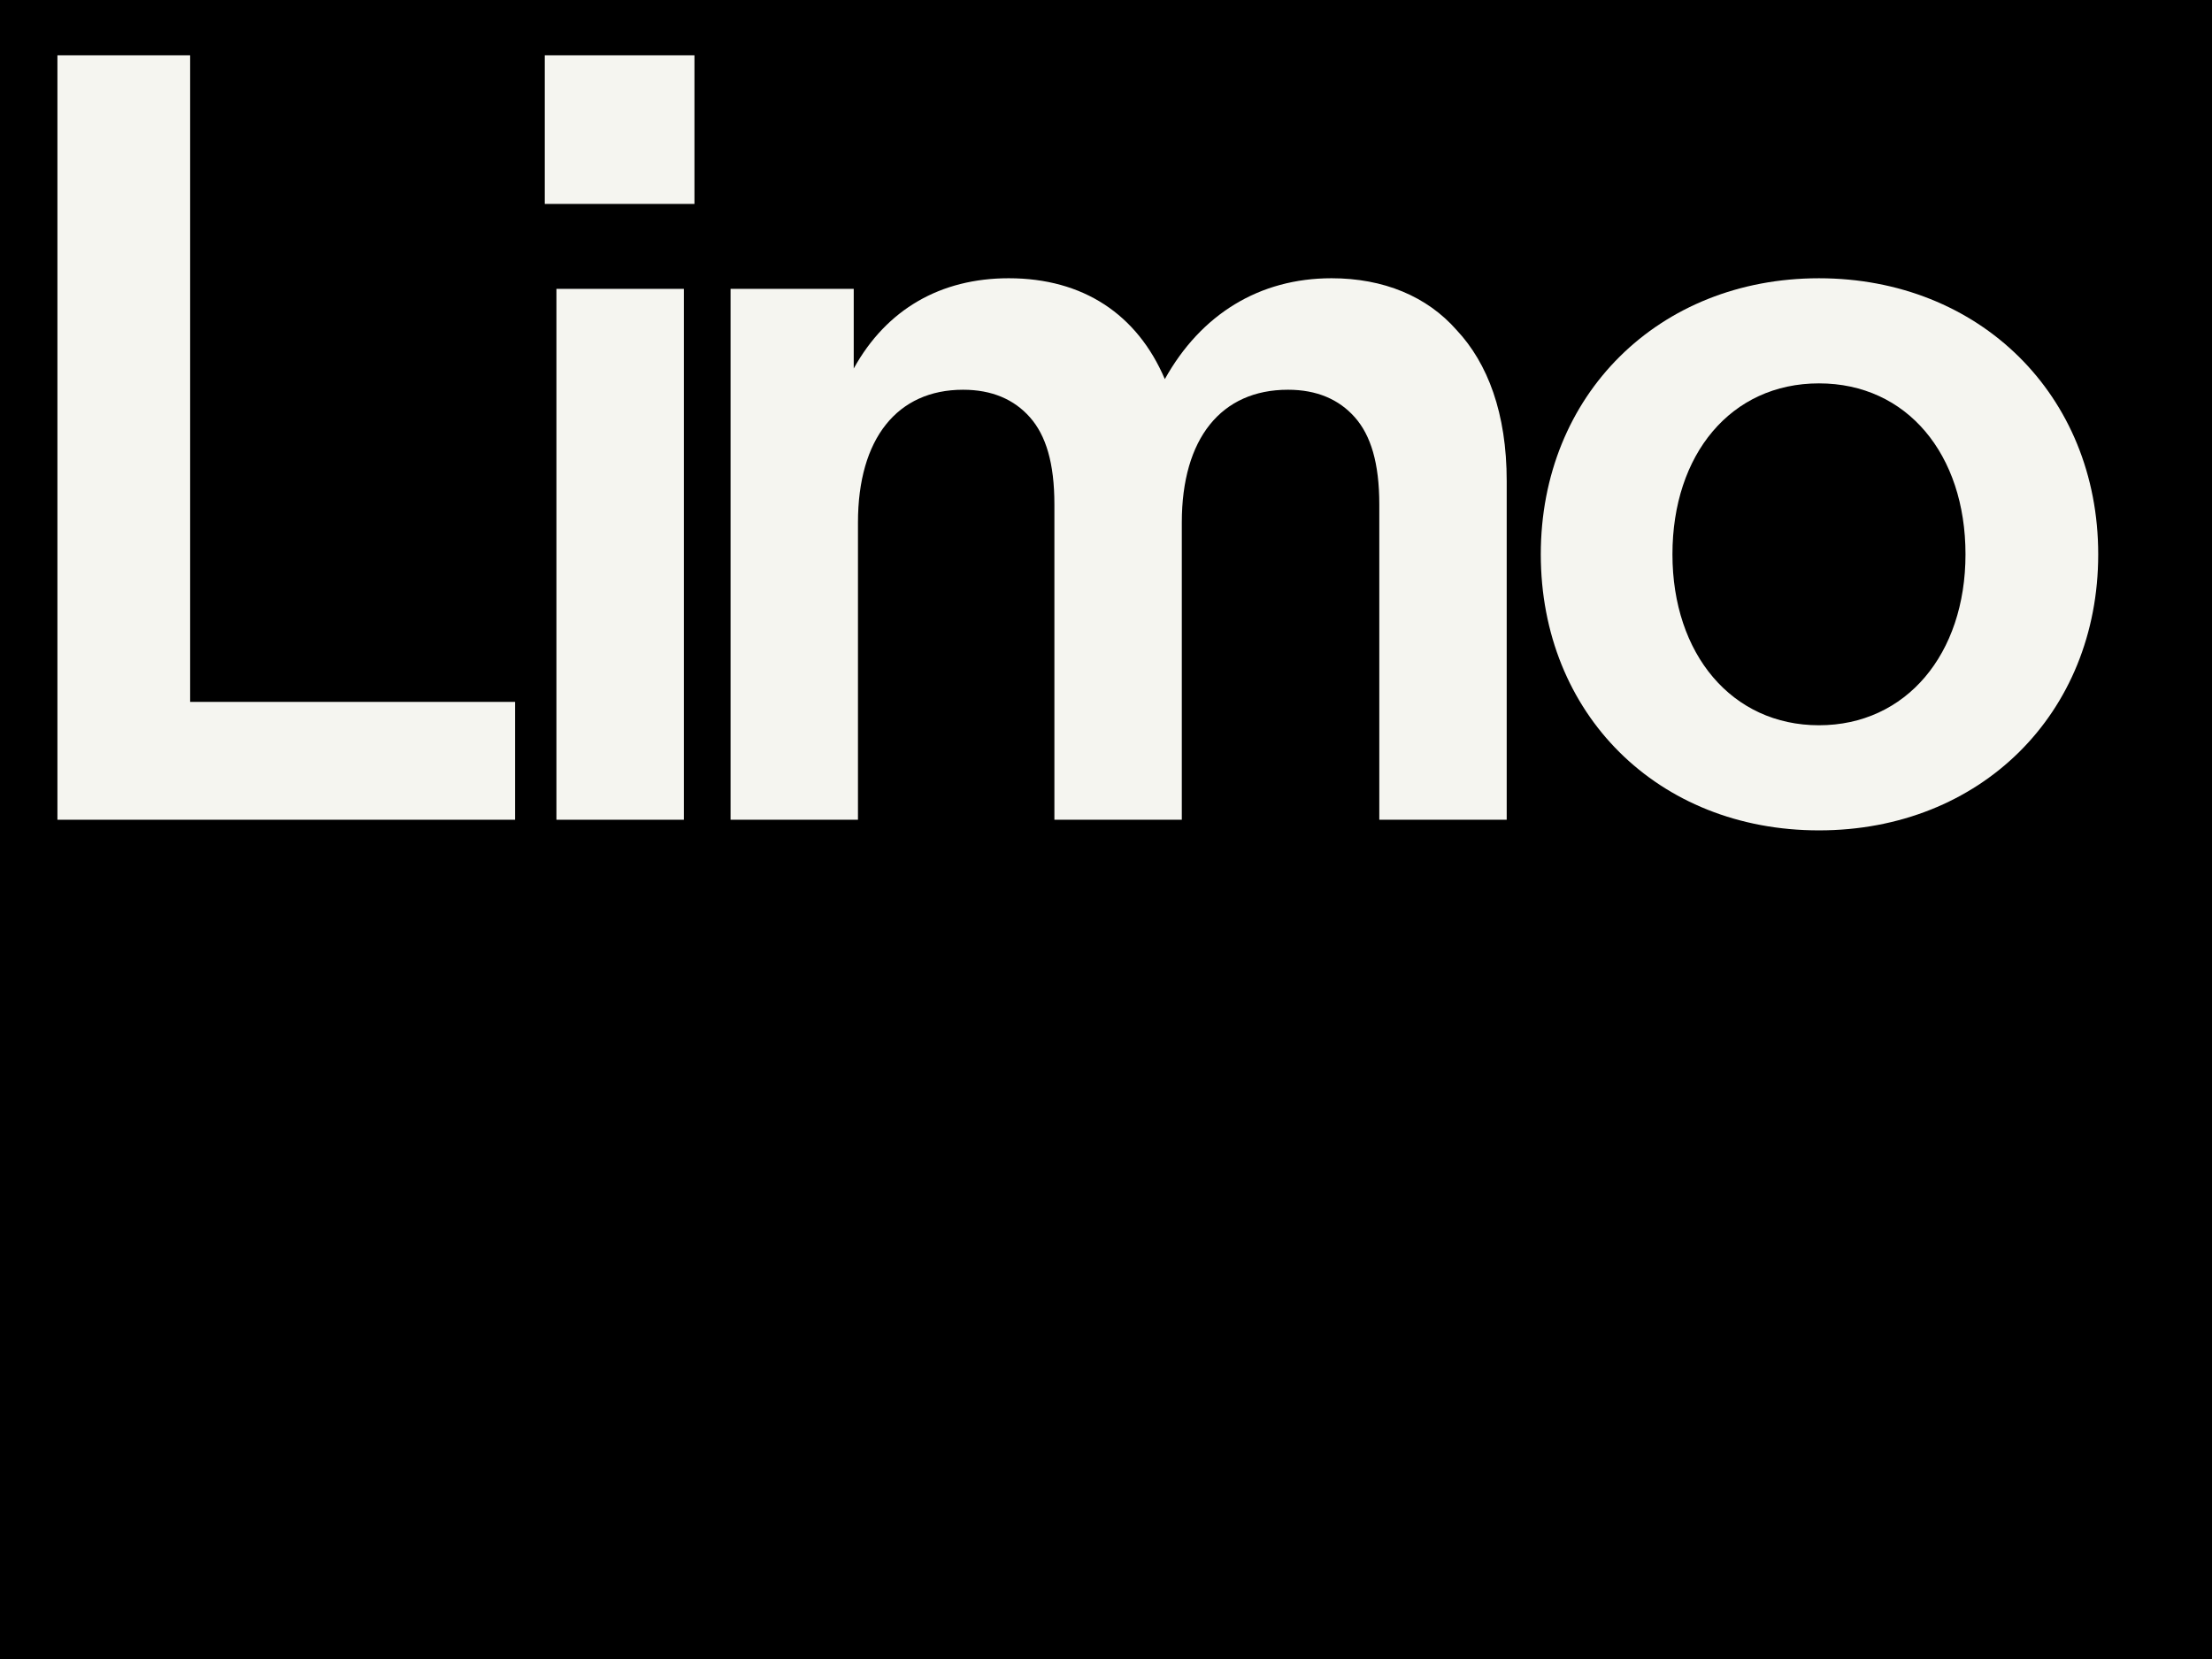
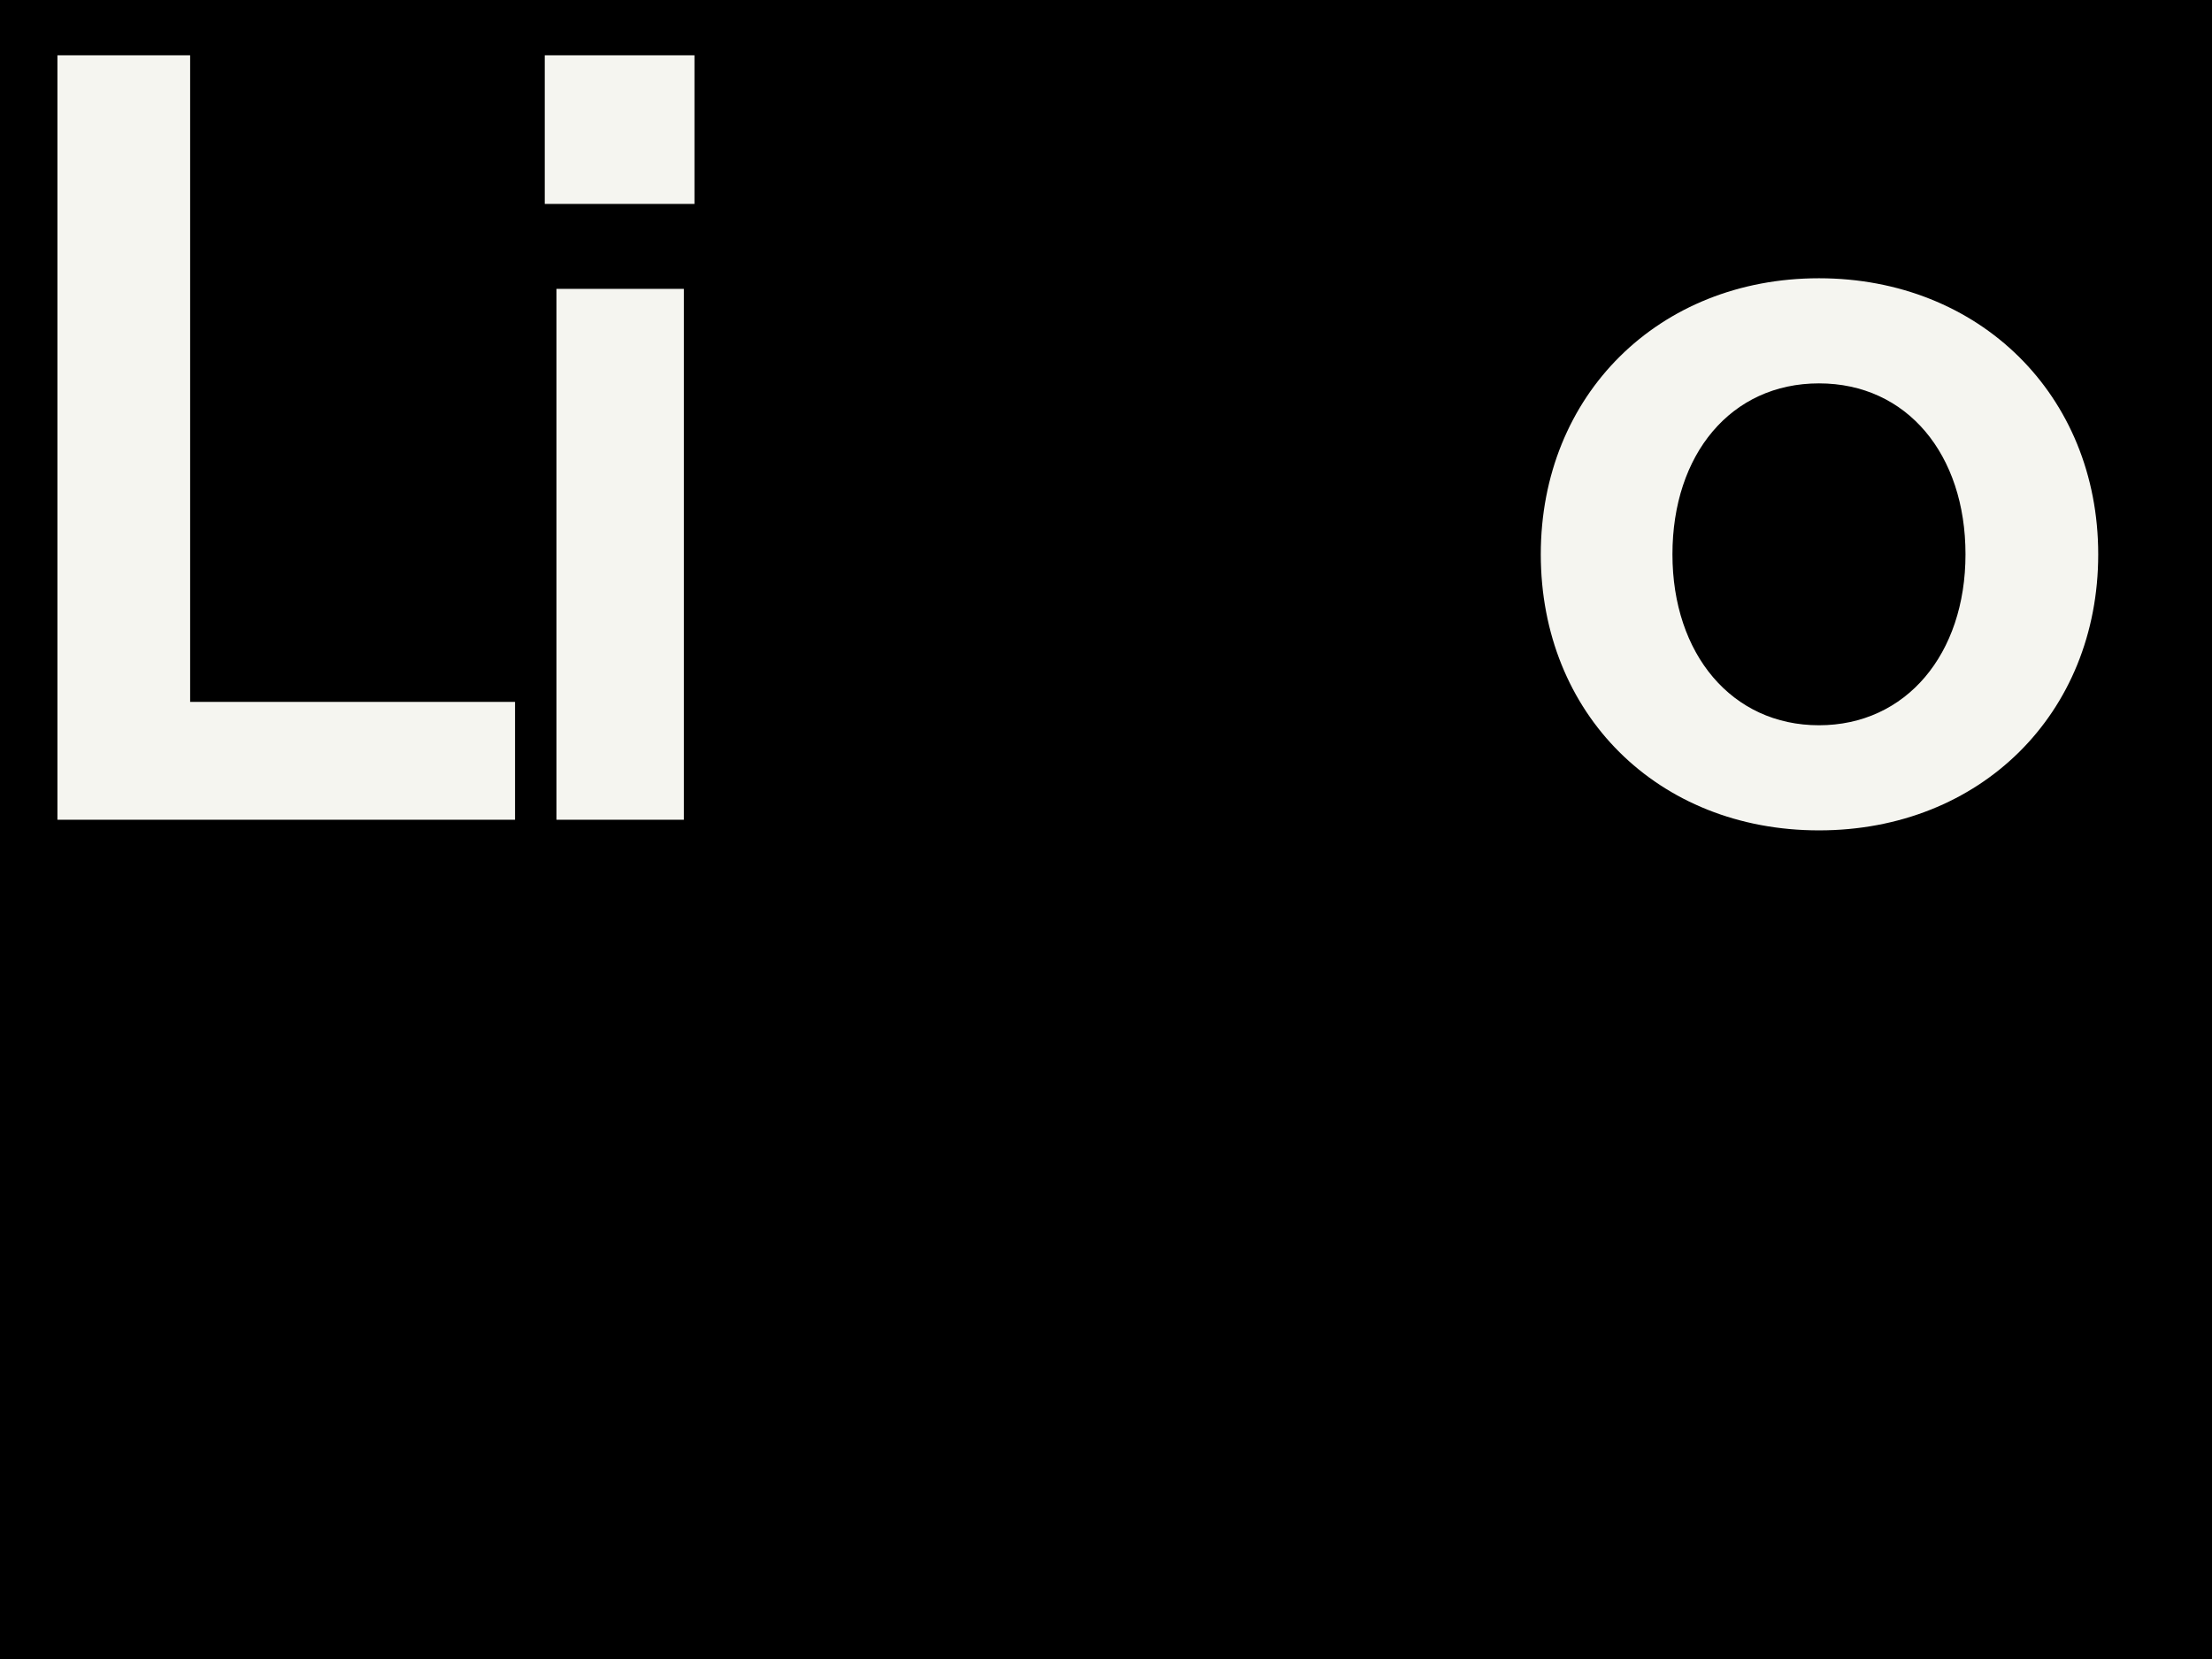
<svg xmlns="http://www.w3.org/2000/svg" id="Livello_1" data-name="Livello 1" viewBox="0 0 2000 1500">
  <defs>
    <style>
      .cls-1 {
        fill: #f5f5f0;
      }
    </style>
  </defs>
  <rect x="0" y="0" width="2000" height="1500" />
  <g>
    <path class="cls-1" d="M51.92,49.98h120v584.64h293.76v106.56H51.92V49.98Z" />
    <path class="cls-1" d="M492.55,49.98h135.36v134.4h-135.36V49.98ZM503.11,261.18h115.2v480h-115.2v-480Z" />
-     <path class="cls-1" d="M660.55,261.18h111.36v72c29.76-53.76,78.72-81.6,140.16-81.6,67.2,0,116.16,32.64,141.12,91.2,32.64-58.56,85.44-91.2,150.72-91.2,47.04,0,86.4,16.32,113.28,47.04,27.84,29.76,45.12,74.88,45.12,136.32v306.24h-115.2v-285.12c0-37.44-7.68-62.4-22.08-78.72-14.4-16.32-34.56-24.96-60.48-24.96-60.48,0-96,44.16-96,120v268.8h-115.2v-285.12c0-37.44-7.68-62.4-22.08-78.72-14.4-16.32-34.56-24.96-60.48-24.96-59.52,0-95.04,44.16-95.04,120v268.8h-115.2v-480Z" />
    <path class="cls-1" d="M1393.12,501.19c0-144,106.56-249.6,251.52-249.6s252.48,105.6,252.48,249.6-106.56,249.6-252.48,249.6-251.52-105.6-251.52-249.6ZM1777.12,501.19c0-90.24-52.8-154.56-132.48-154.56s-132.48,64.32-132.48,154.56,53.76,154.56,132.48,154.56,132.48-64.32,132.48-154.56Z" />
  </g>
</svg>